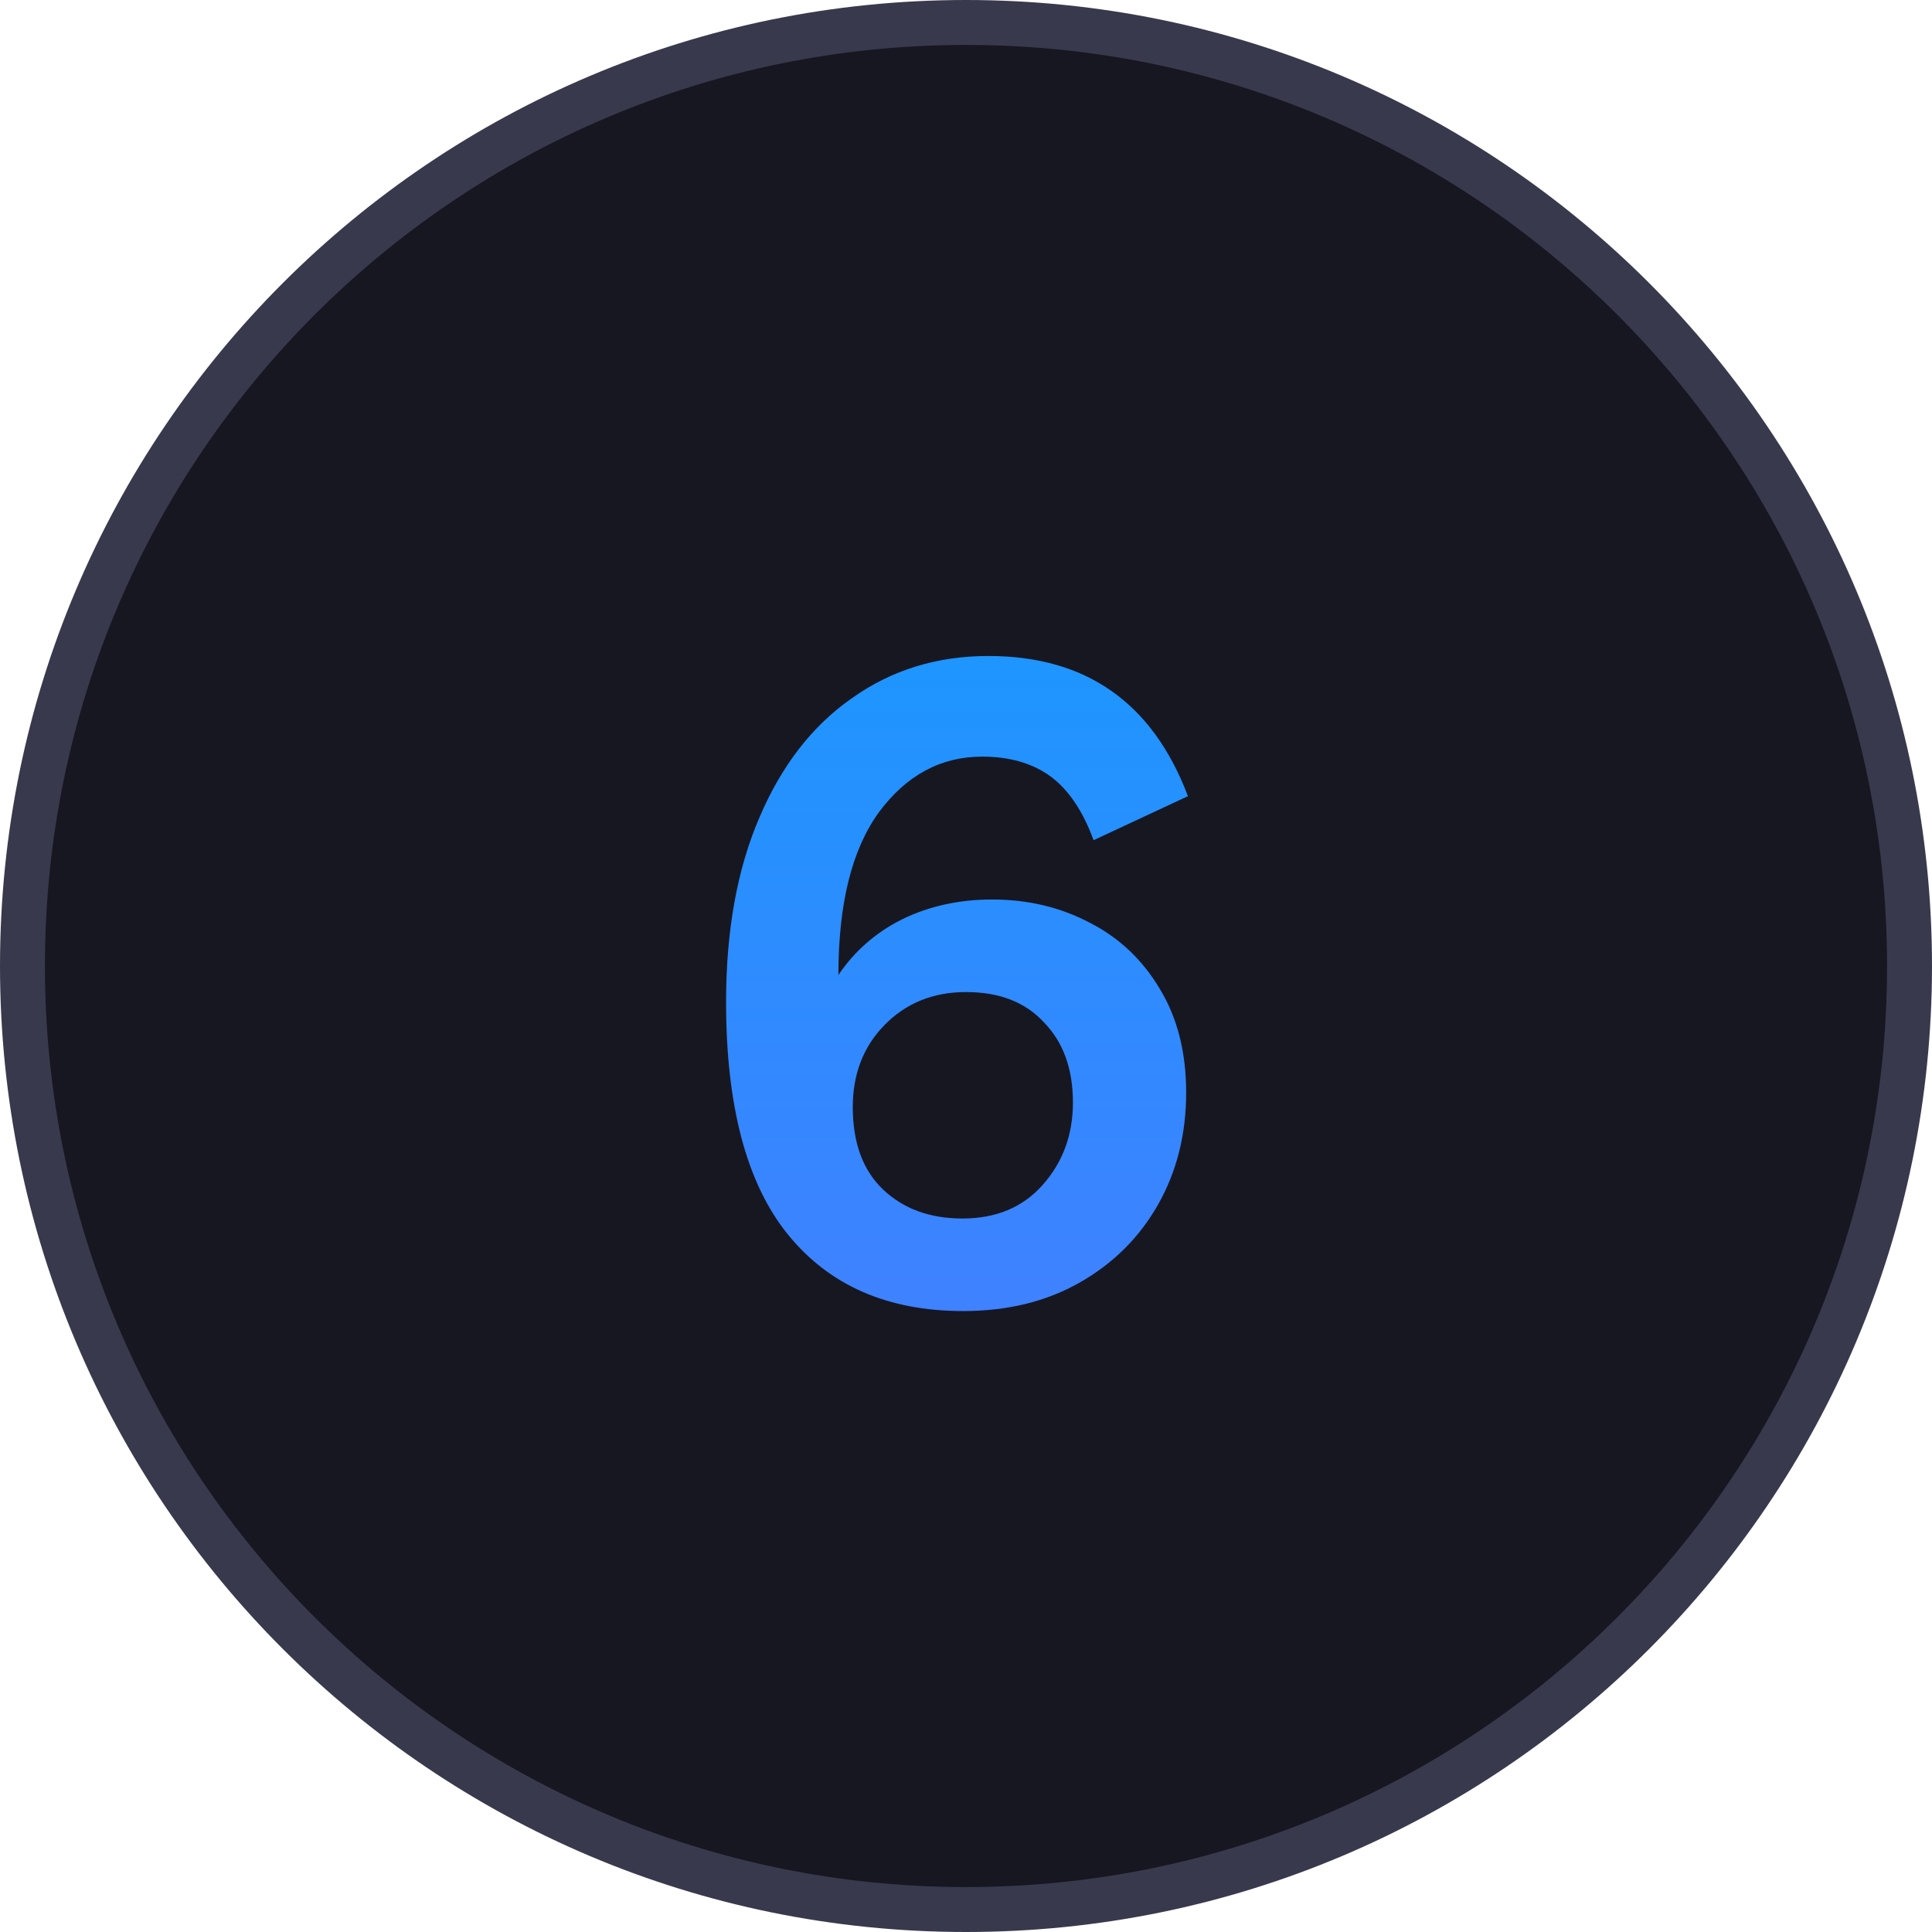
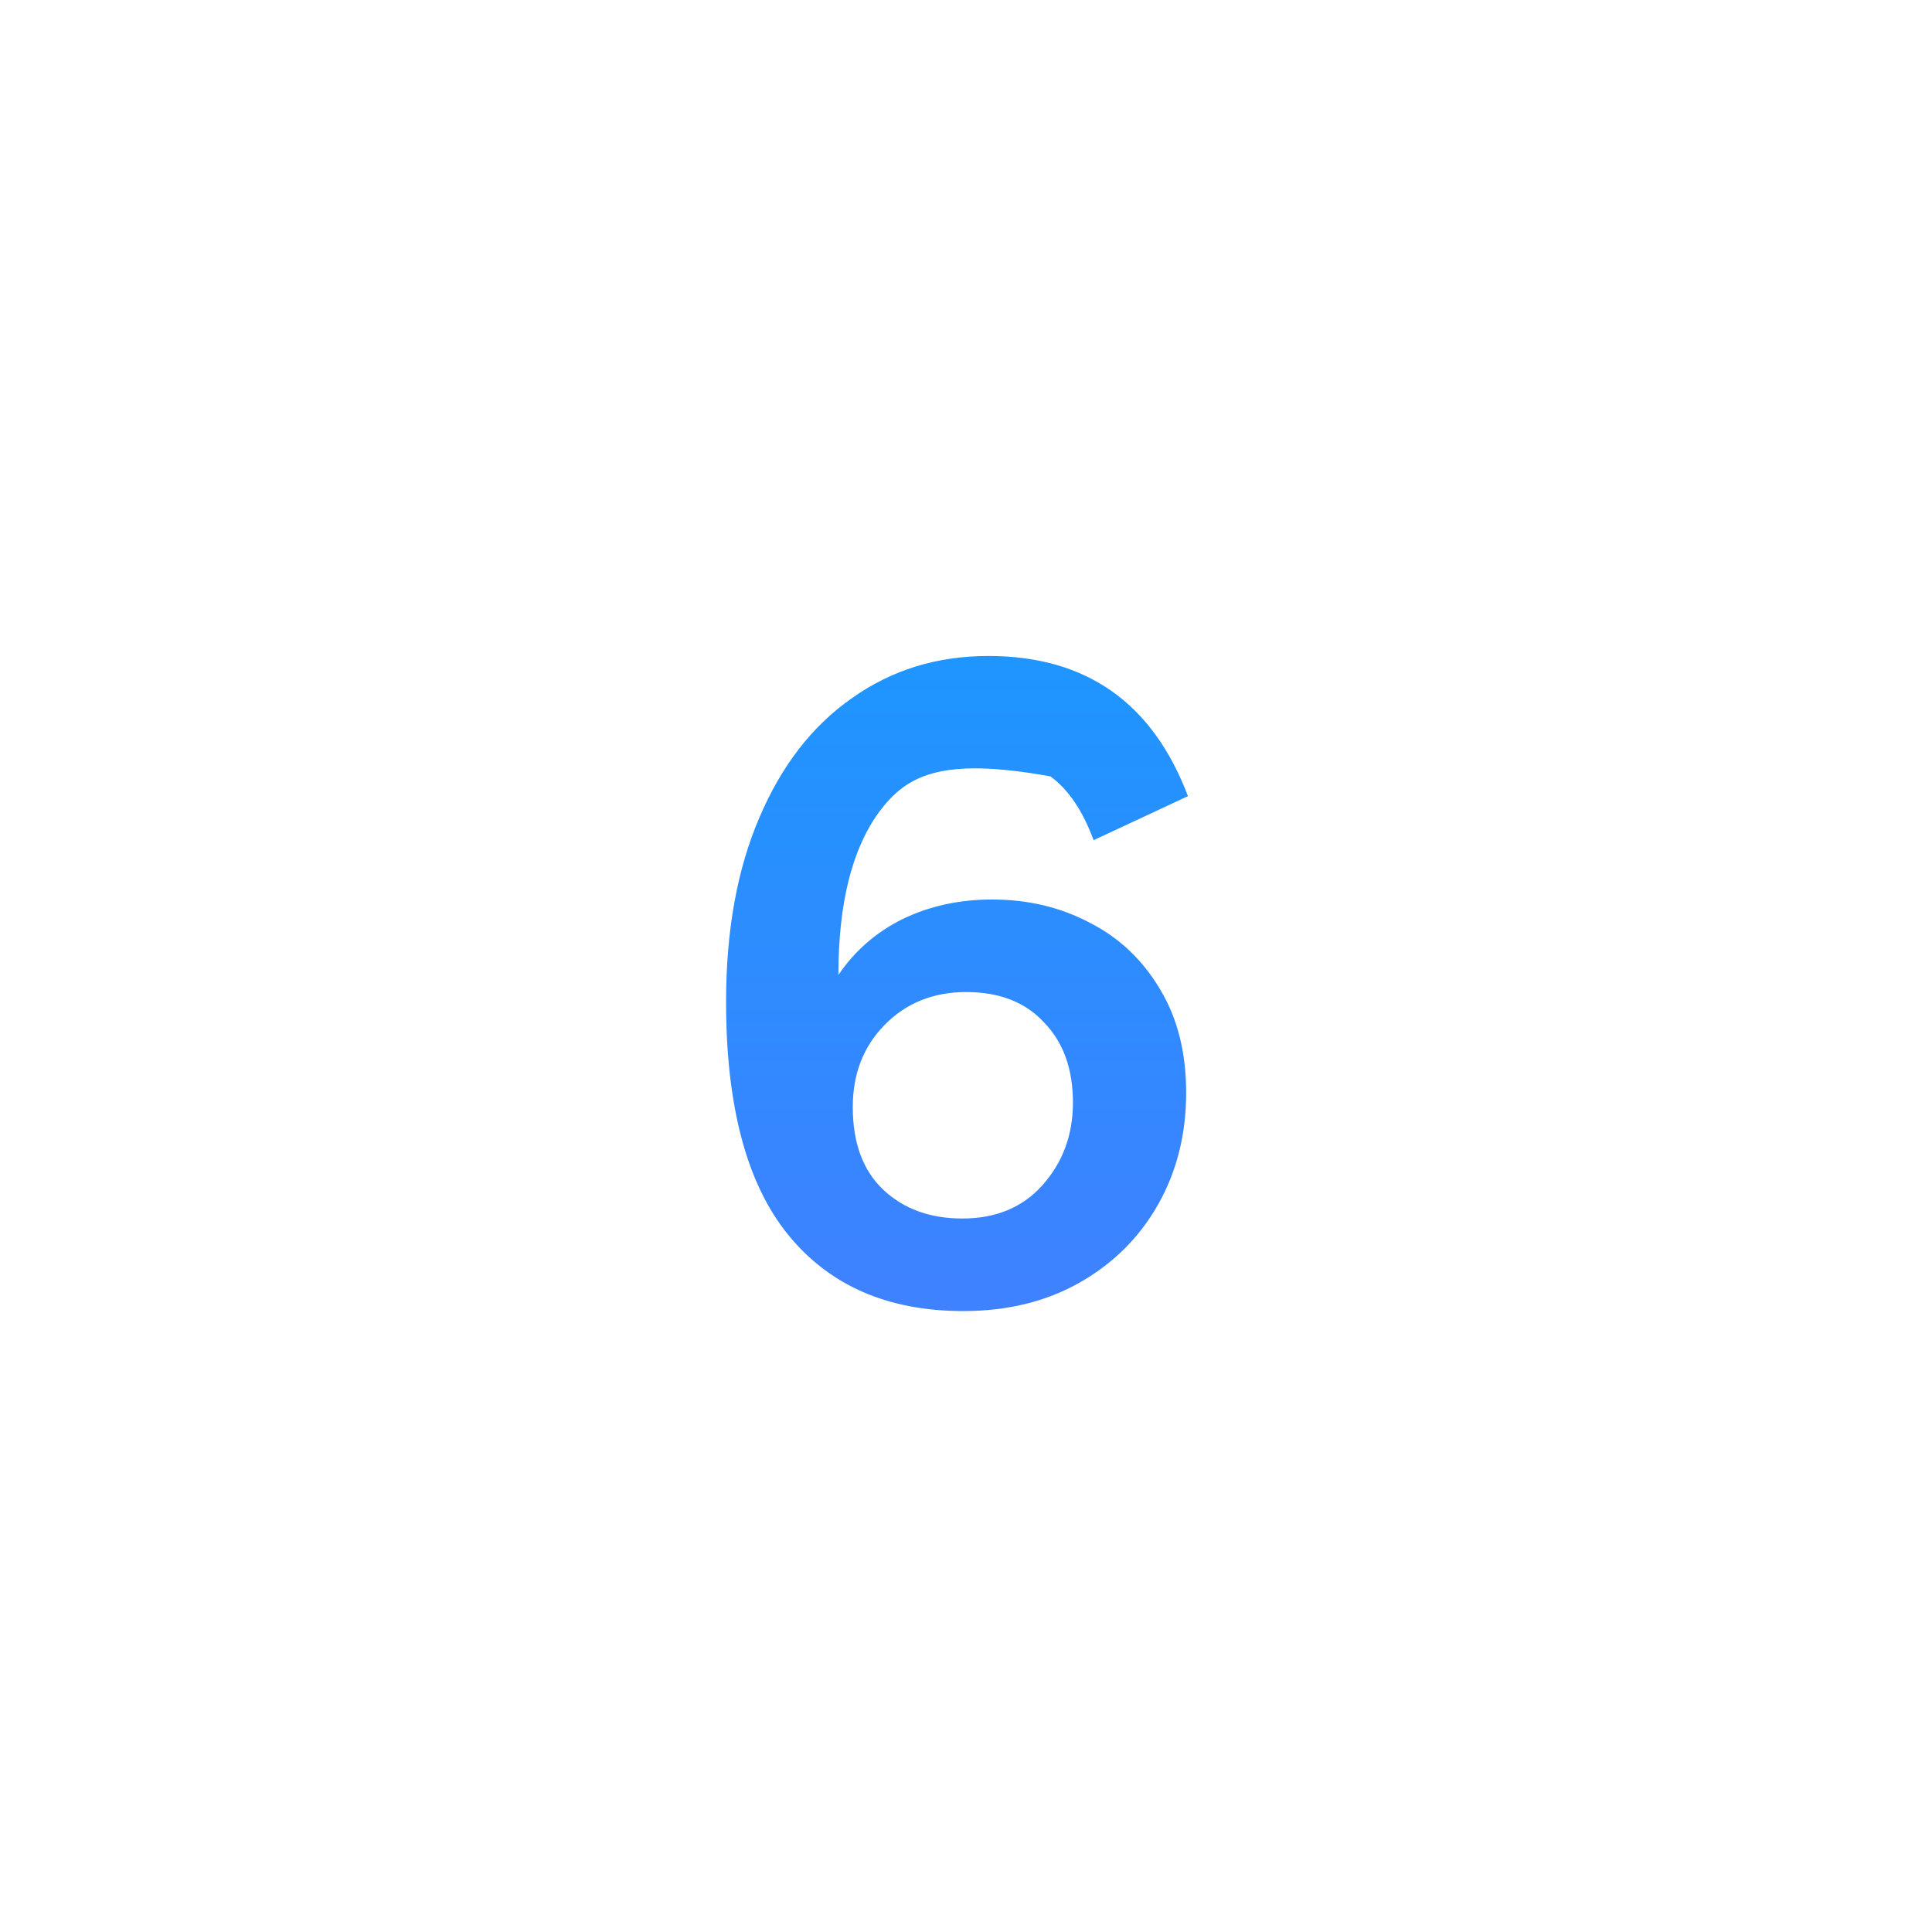
<svg xmlns="http://www.w3.org/2000/svg" width="43" height="43" viewBox="0 0 43 43" fill="none">
-   <path d="M0.5 21.5C0.5 9.902 9.902 0.5 21.5 0.5C33.098 0.5 42.5 9.902 42.5 21.5C42.5 33.098 33.098 42.5 21.5 42.5C9.902 42.5 0.5 33.098 0.5 21.5Z" fill="#171722" stroke="#39394D" />
-   <path d="M21.44 29.18C19.76 29.18 18.46 28.613 17.54 27.48C16.62 26.347 16.16 24.62 16.16 22.3C16.16 20.713 16.407 19.347 16.9 18.2C17.393 17.04 18.08 16.153 18.96 15.54C19.84 14.913 20.853 14.6 22 14.6C24.173 14.6 25.653 15.64 26.44 17.72L24.34 18.7C24.1 18.047 23.78 17.573 23.38 17.28C22.98 16.987 22.473 16.84 21.86 16.84C20.94 16.84 20.173 17.253 19.56 18.08C18.96 18.907 18.66 20.113 18.66 21.7C19.02 21.167 19.493 20.753 20.08 20.46C20.68 20.167 21.347 20.02 22.08 20.02C22.88 20.02 23.607 20.193 24.26 20.54C24.913 20.873 25.433 21.367 25.82 22.02C26.207 22.66 26.4 23.427 26.4 24.32C26.4 25.24 26.193 26.067 25.78 26.8C25.367 27.533 24.787 28.113 24.04 28.54C23.293 28.967 22.427 29.18 21.44 29.18ZM21.42 27.12C22.167 27.12 22.76 26.873 23.2 26.38C23.653 25.873 23.88 25.26 23.88 24.54C23.88 23.793 23.667 23.2 23.24 22.76C22.827 22.307 22.247 22.08 21.5 22.08C20.767 22.08 20.16 22.327 19.68 22.82C19.213 23.3 18.98 23.907 18.98 24.64C18.98 25.44 19.207 26.053 19.66 26.48C20.113 26.907 20.7 27.12 21.42 27.12Z" fill="url(#paint0_linear_27_1240)" />
+   <path d="M21.44 29.18C19.76 29.18 18.46 28.613 17.54 27.48C16.62 26.347 16.16 24.62 16.16 22.3C16.16 20.713 16.407 19.347 16.9 18.2C17.393 17.04 18.08 16.153 18.96 15.54C19.84 14.913 20.853 14.6 22 14.6C24.173 14.6 25.653 15.64 26.44 17.72L24.34 18.7C24.1 18.047 23.78 17.573 23.38 17.28C20.94 16.84 20.173 17.253 19.56 18.08C18.96 18.907 18.66 20.113 18.66 21.7C19.02 21.167 19.493 20.753 20.08 20.46C20.68 20.167 21.347 20.02 22.08 20.02C22.88 20.02 23.607 20.193 24.26 20.54C24.913 20.873 25.433 21.367 25.82 22.02C26.207 22.66 26.4 23.427 26.4 24.32C26.4 25.24 26.193 26.067 25.78 26.8C25.367 27.533 24.787 28.113 24.04 28.54C23.293 28.967 22.427 29.18 21.44 29.18ZM21.42 27.12C22.167 27.12 22.76 26.873 23.2 26.38C23.653 25.873 23.88 25.26 23.88 24.54C23.88 23.793 23.667 23.2 23.24 22.76C22.827 22.307 22.247 22.08 21.5 22.08C20.767 22.08 20.16 22.327 19.68 22.82C19.213 23.3 18.98 23.907 18.98 24.64C18.98 25.44 19.207 26.053 19.66 26.48C20.113 26.907 20.7 27.12 21.42 27.12Z" fill="url(#paint0_linear_27_1240)" />
  <defs>
    <linearGradient id="paint0_linear_27_1240" x1="21" y1="6" x2="21" y2="36" gradientUnits="userSpaceOnUse">
      <stop stop-color="#0AA1FF" />
      <stop offset="1" stop-color="#4F78FF" />
    </linearGradient>
  </defs>
</svg>